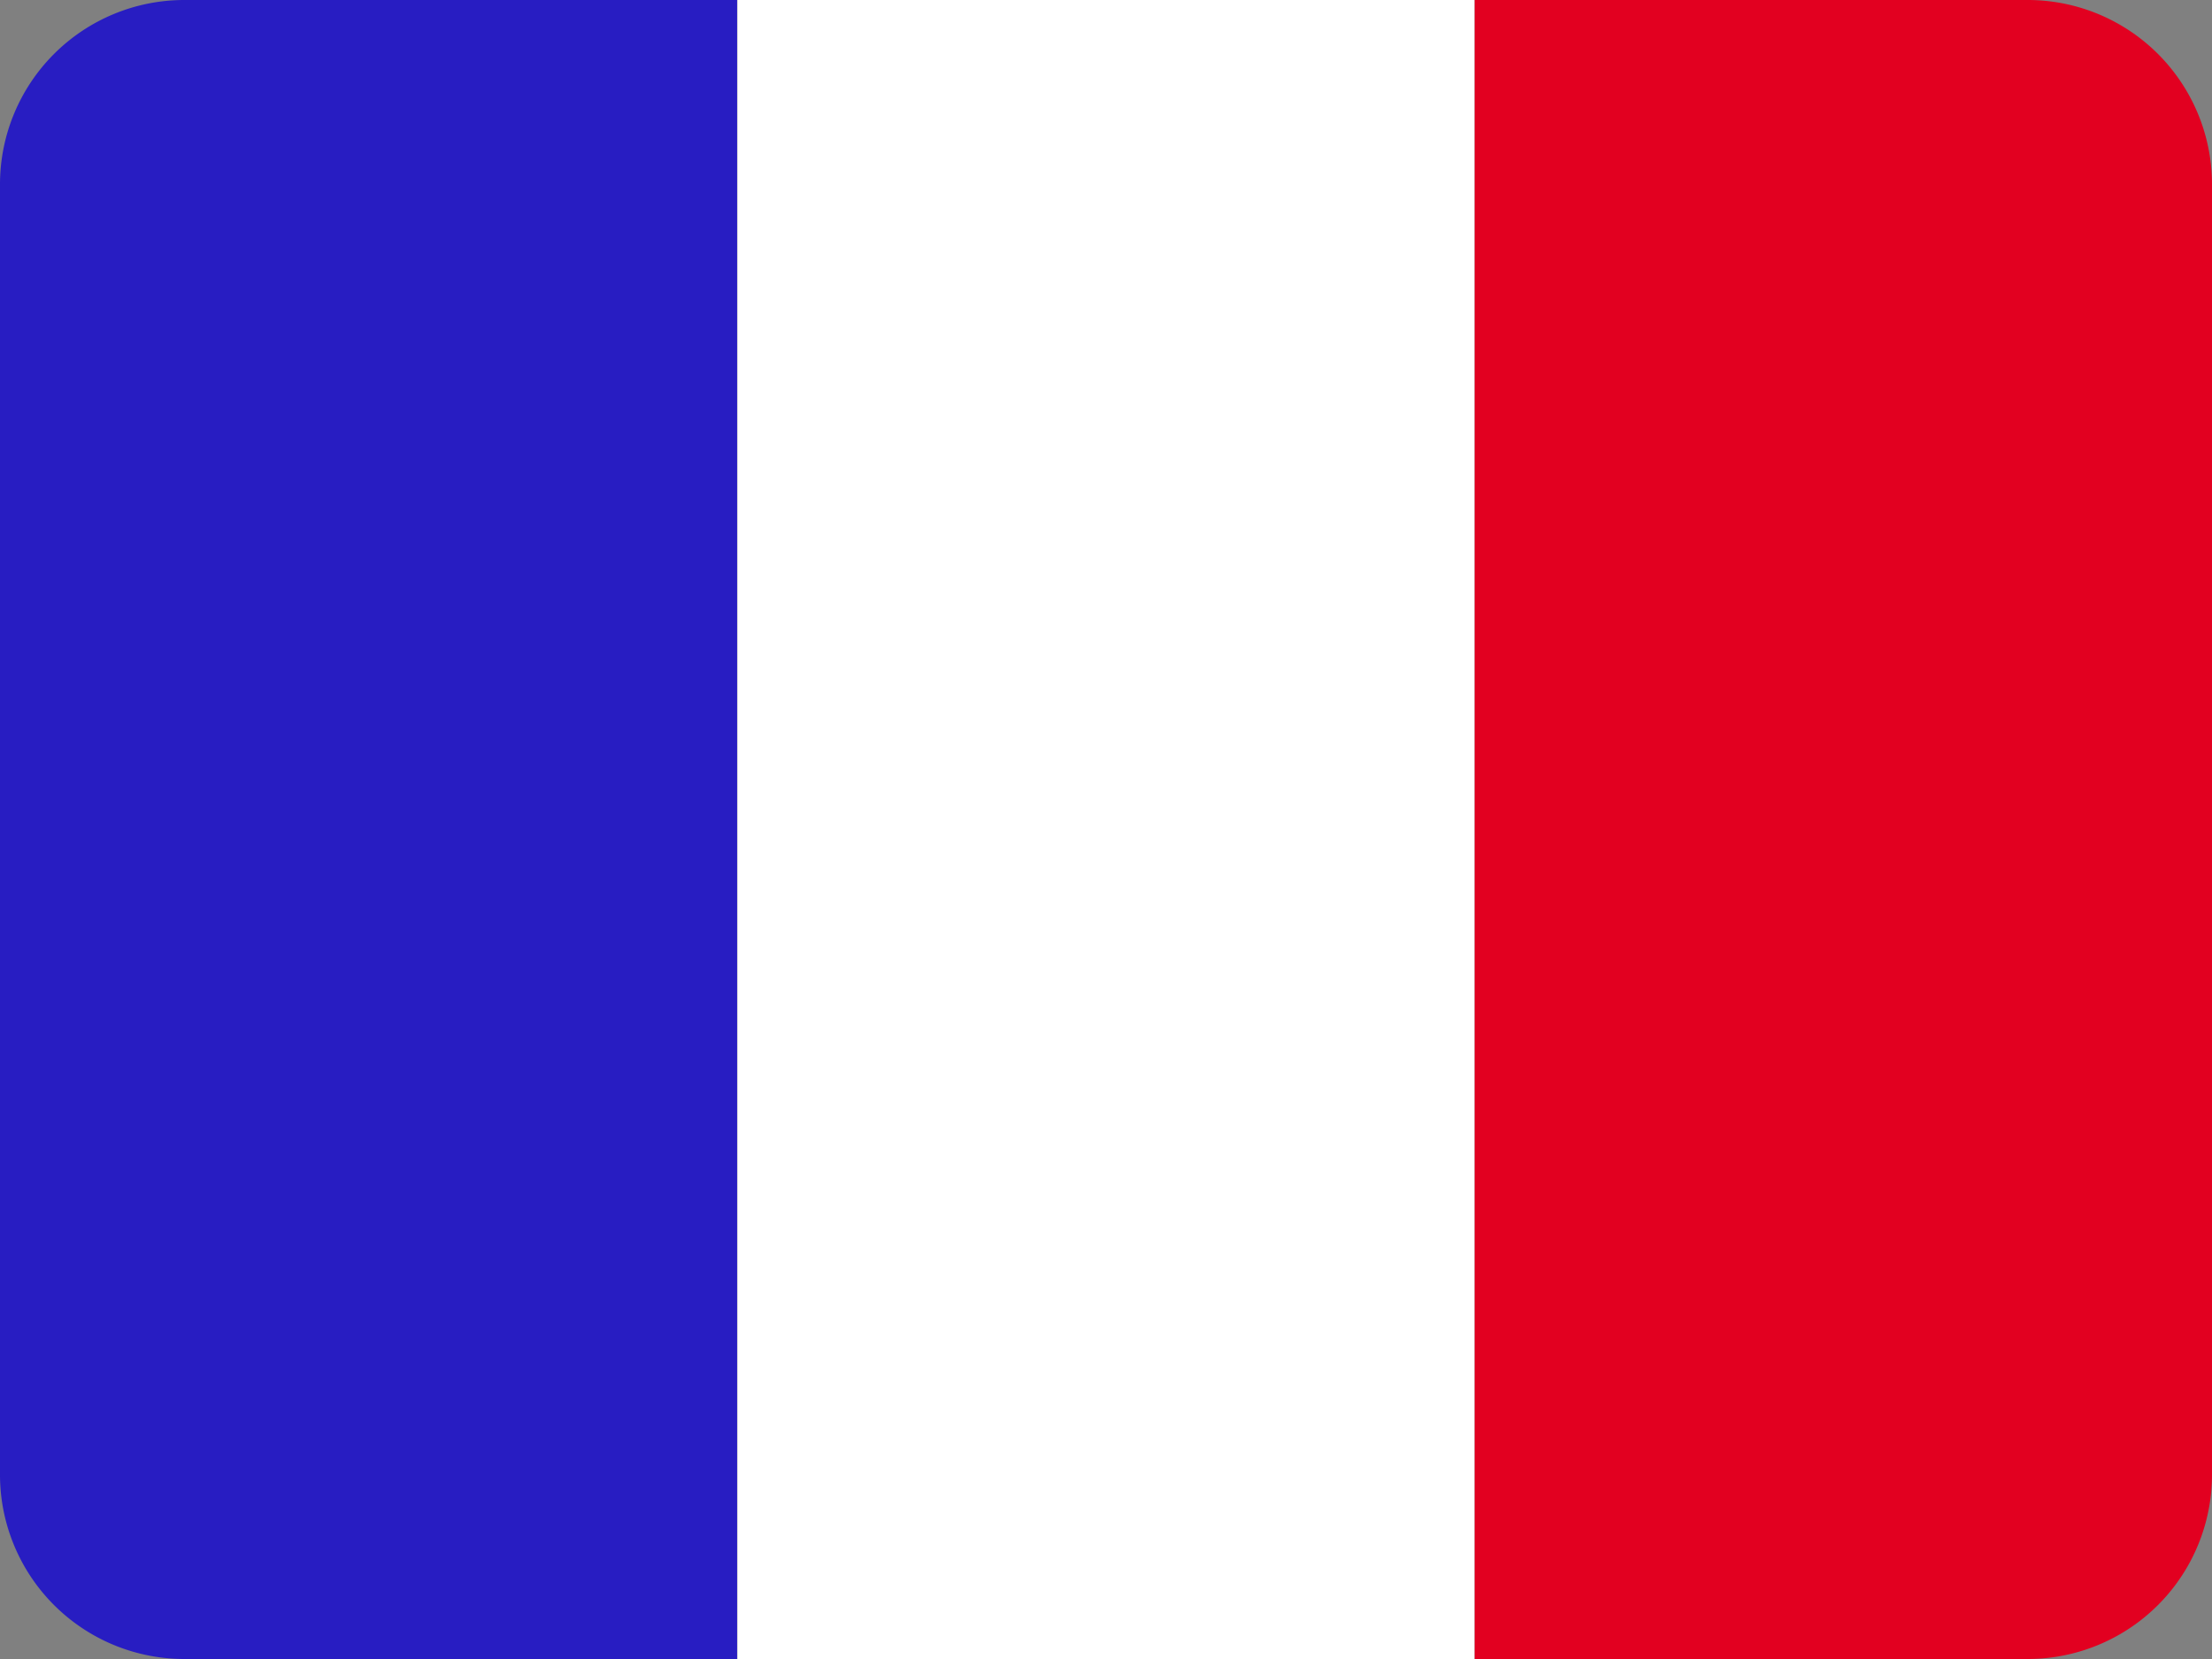
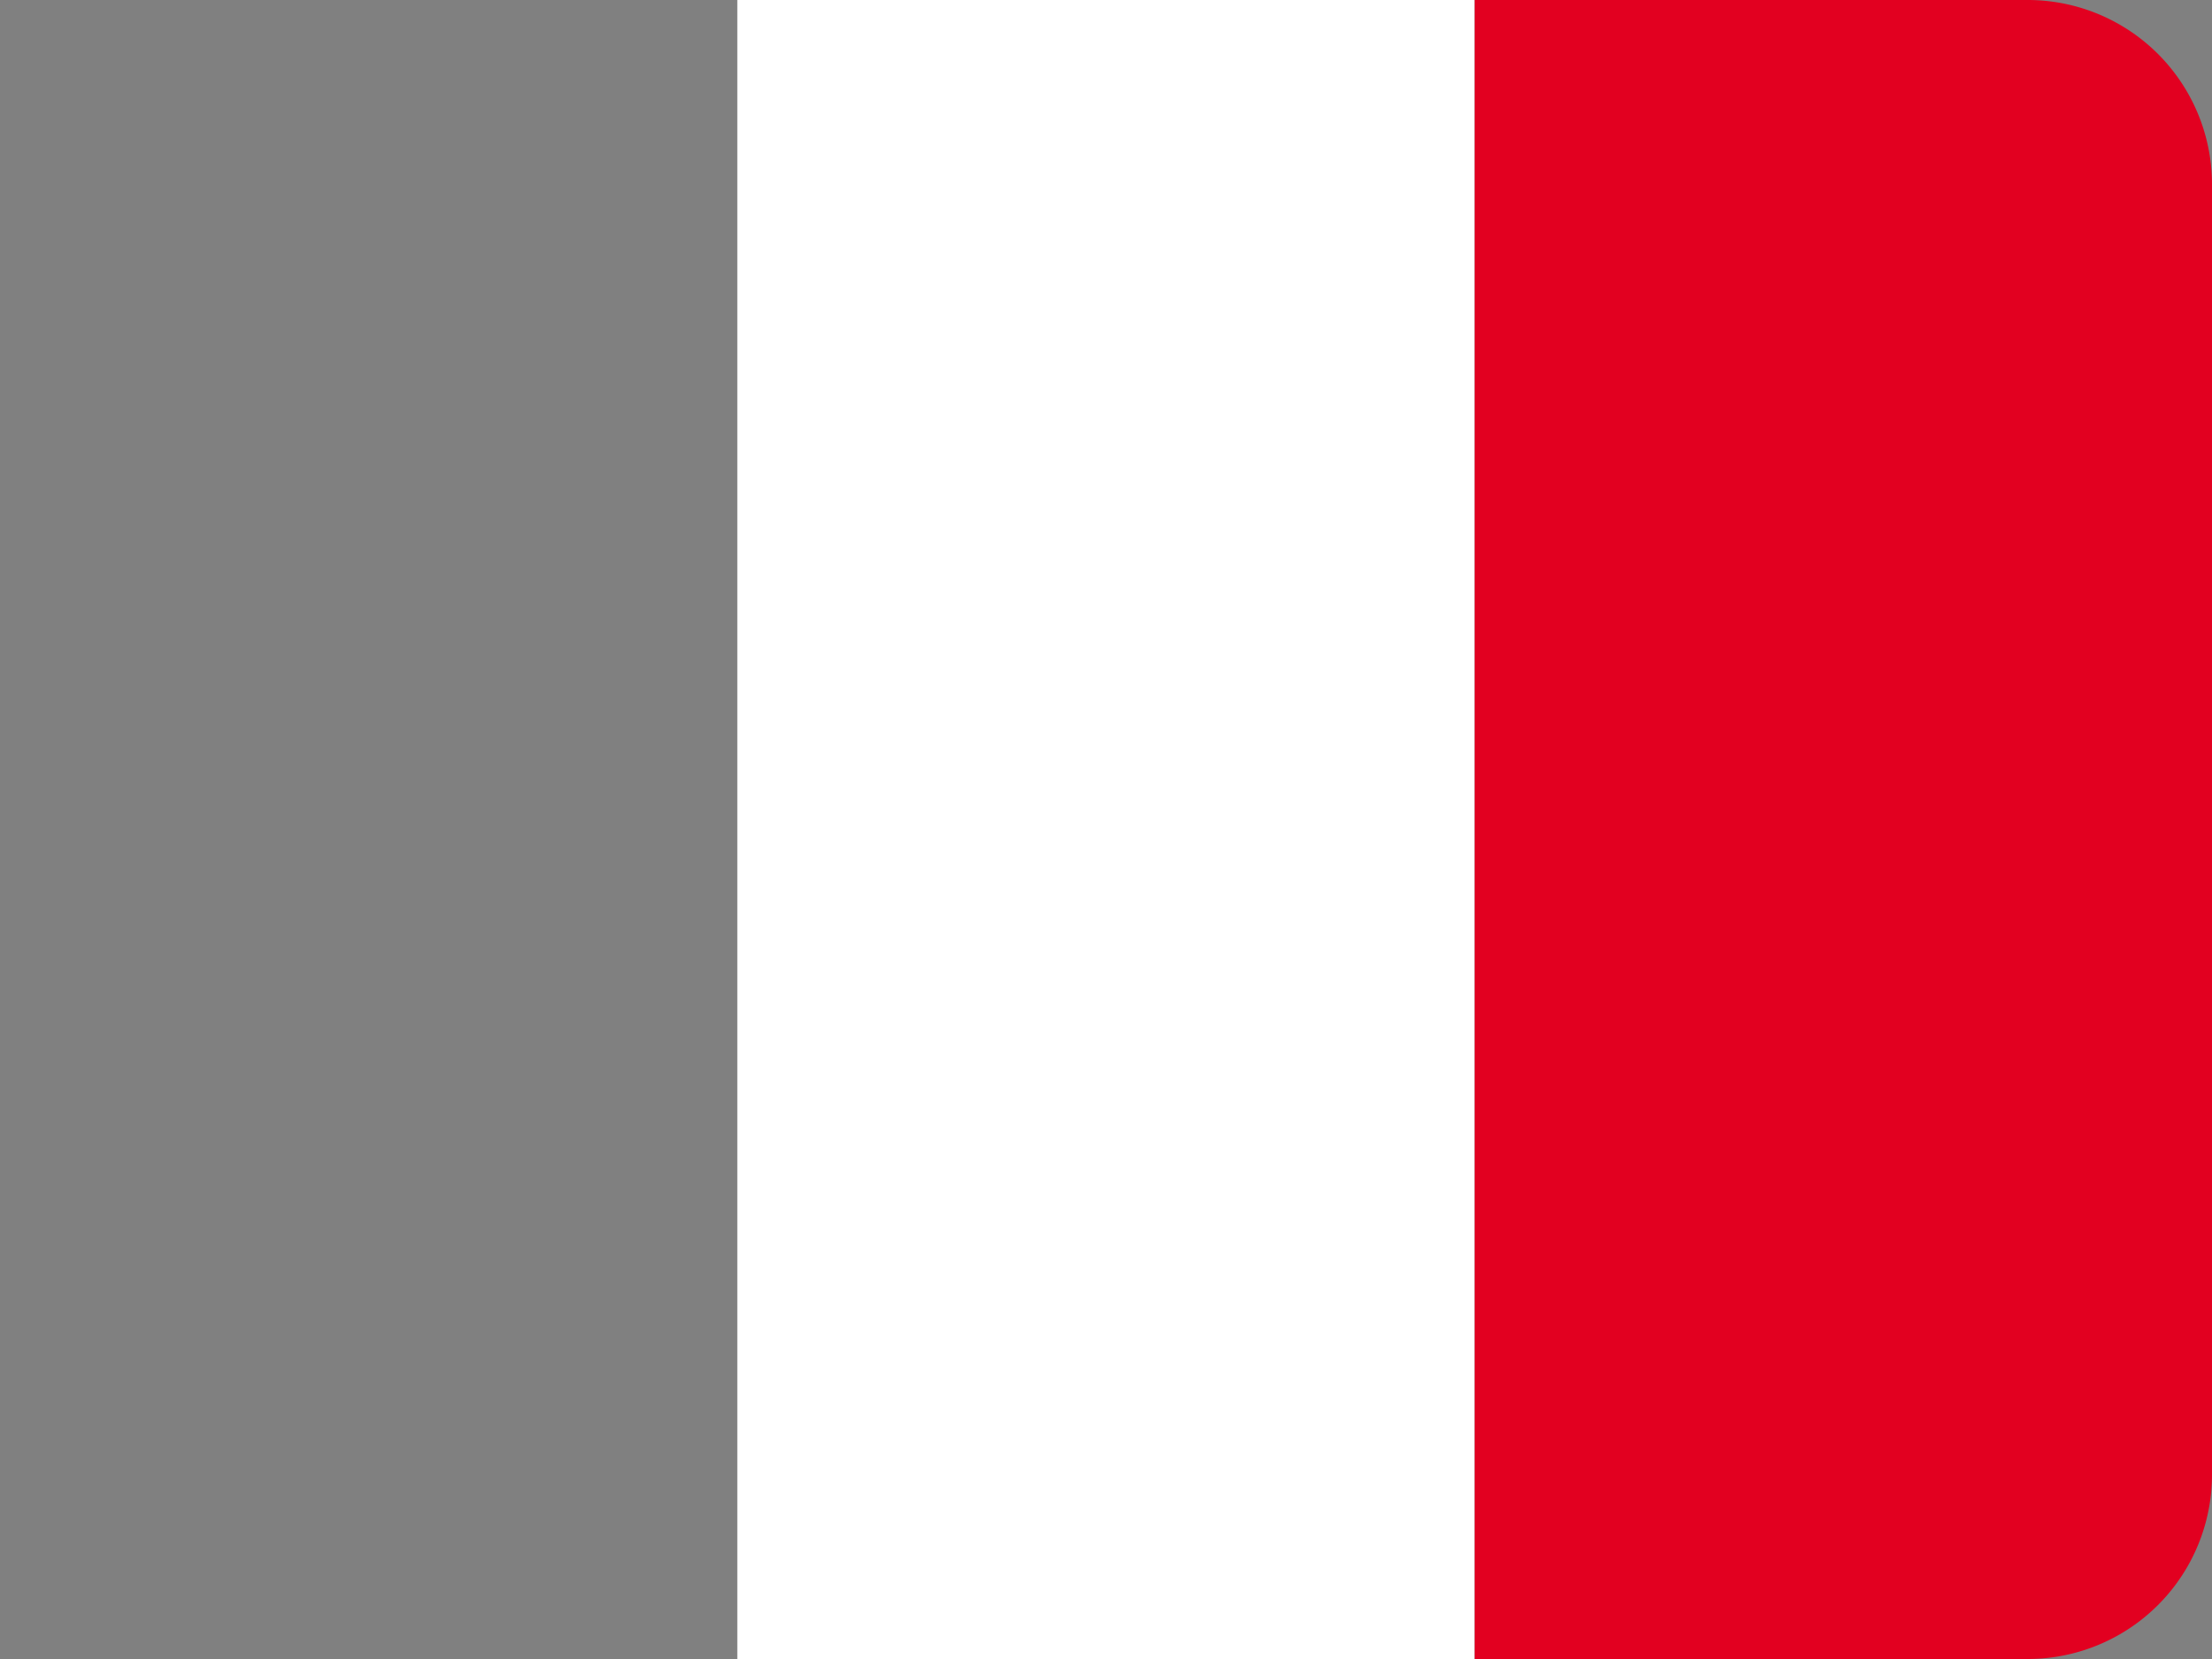
<svg xmlns="http://www.w3.org/2000/svg" data-name="Drapeau FR" preserveAspectRatio="none" viewBox="0 0 24 18">
  <rect x="0" y="0" width="24" height="18" fill="#808080" stroke="none" />
-   <path fill="#281dc2" d="M2 0h6v18H2a2 2 0 0 1-2-2V2a2 2 0 0 1 2-2Z" data-name="Rectangle 14" />
  <path fill="#fff" d="M8 0h8v18H8z" data-name="Rectangle 15" />
  <path fill="#e20020" d="M16 0h6a2 2 0 0 1 2 2v14a2 2 0 0 1-2 2h-6V0Z" data-name="Rectangle 16" />
</svg>